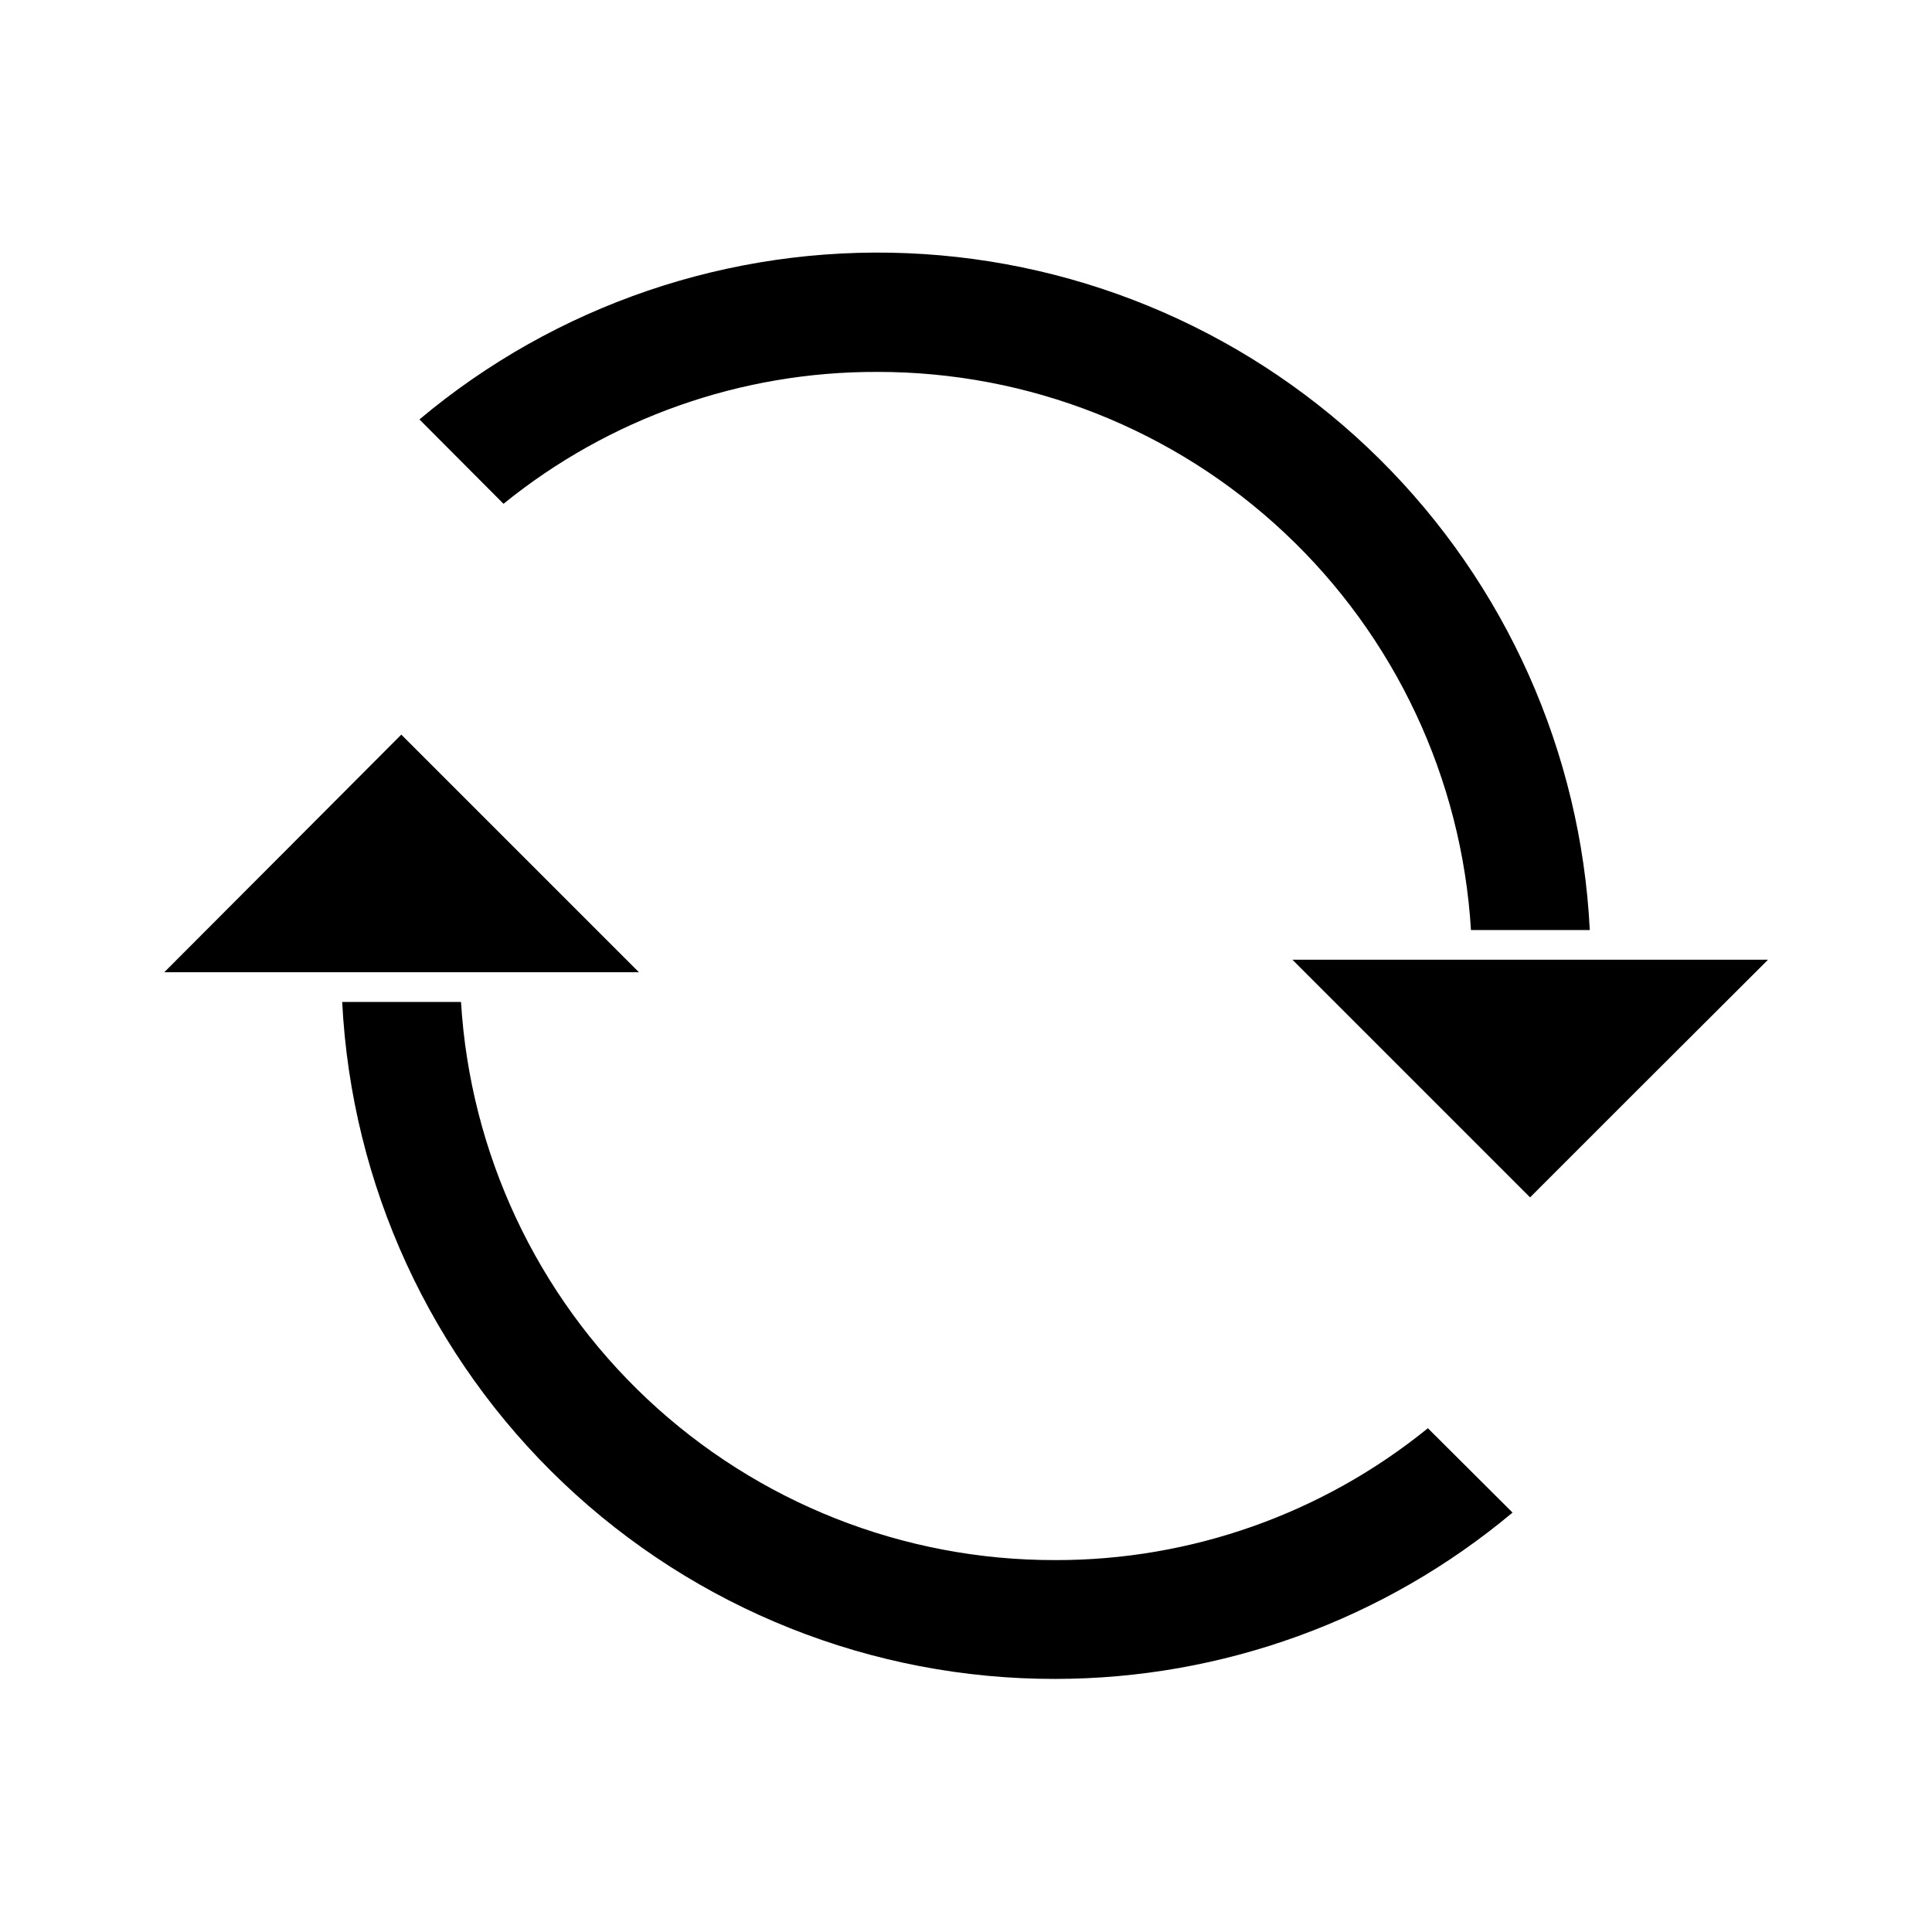
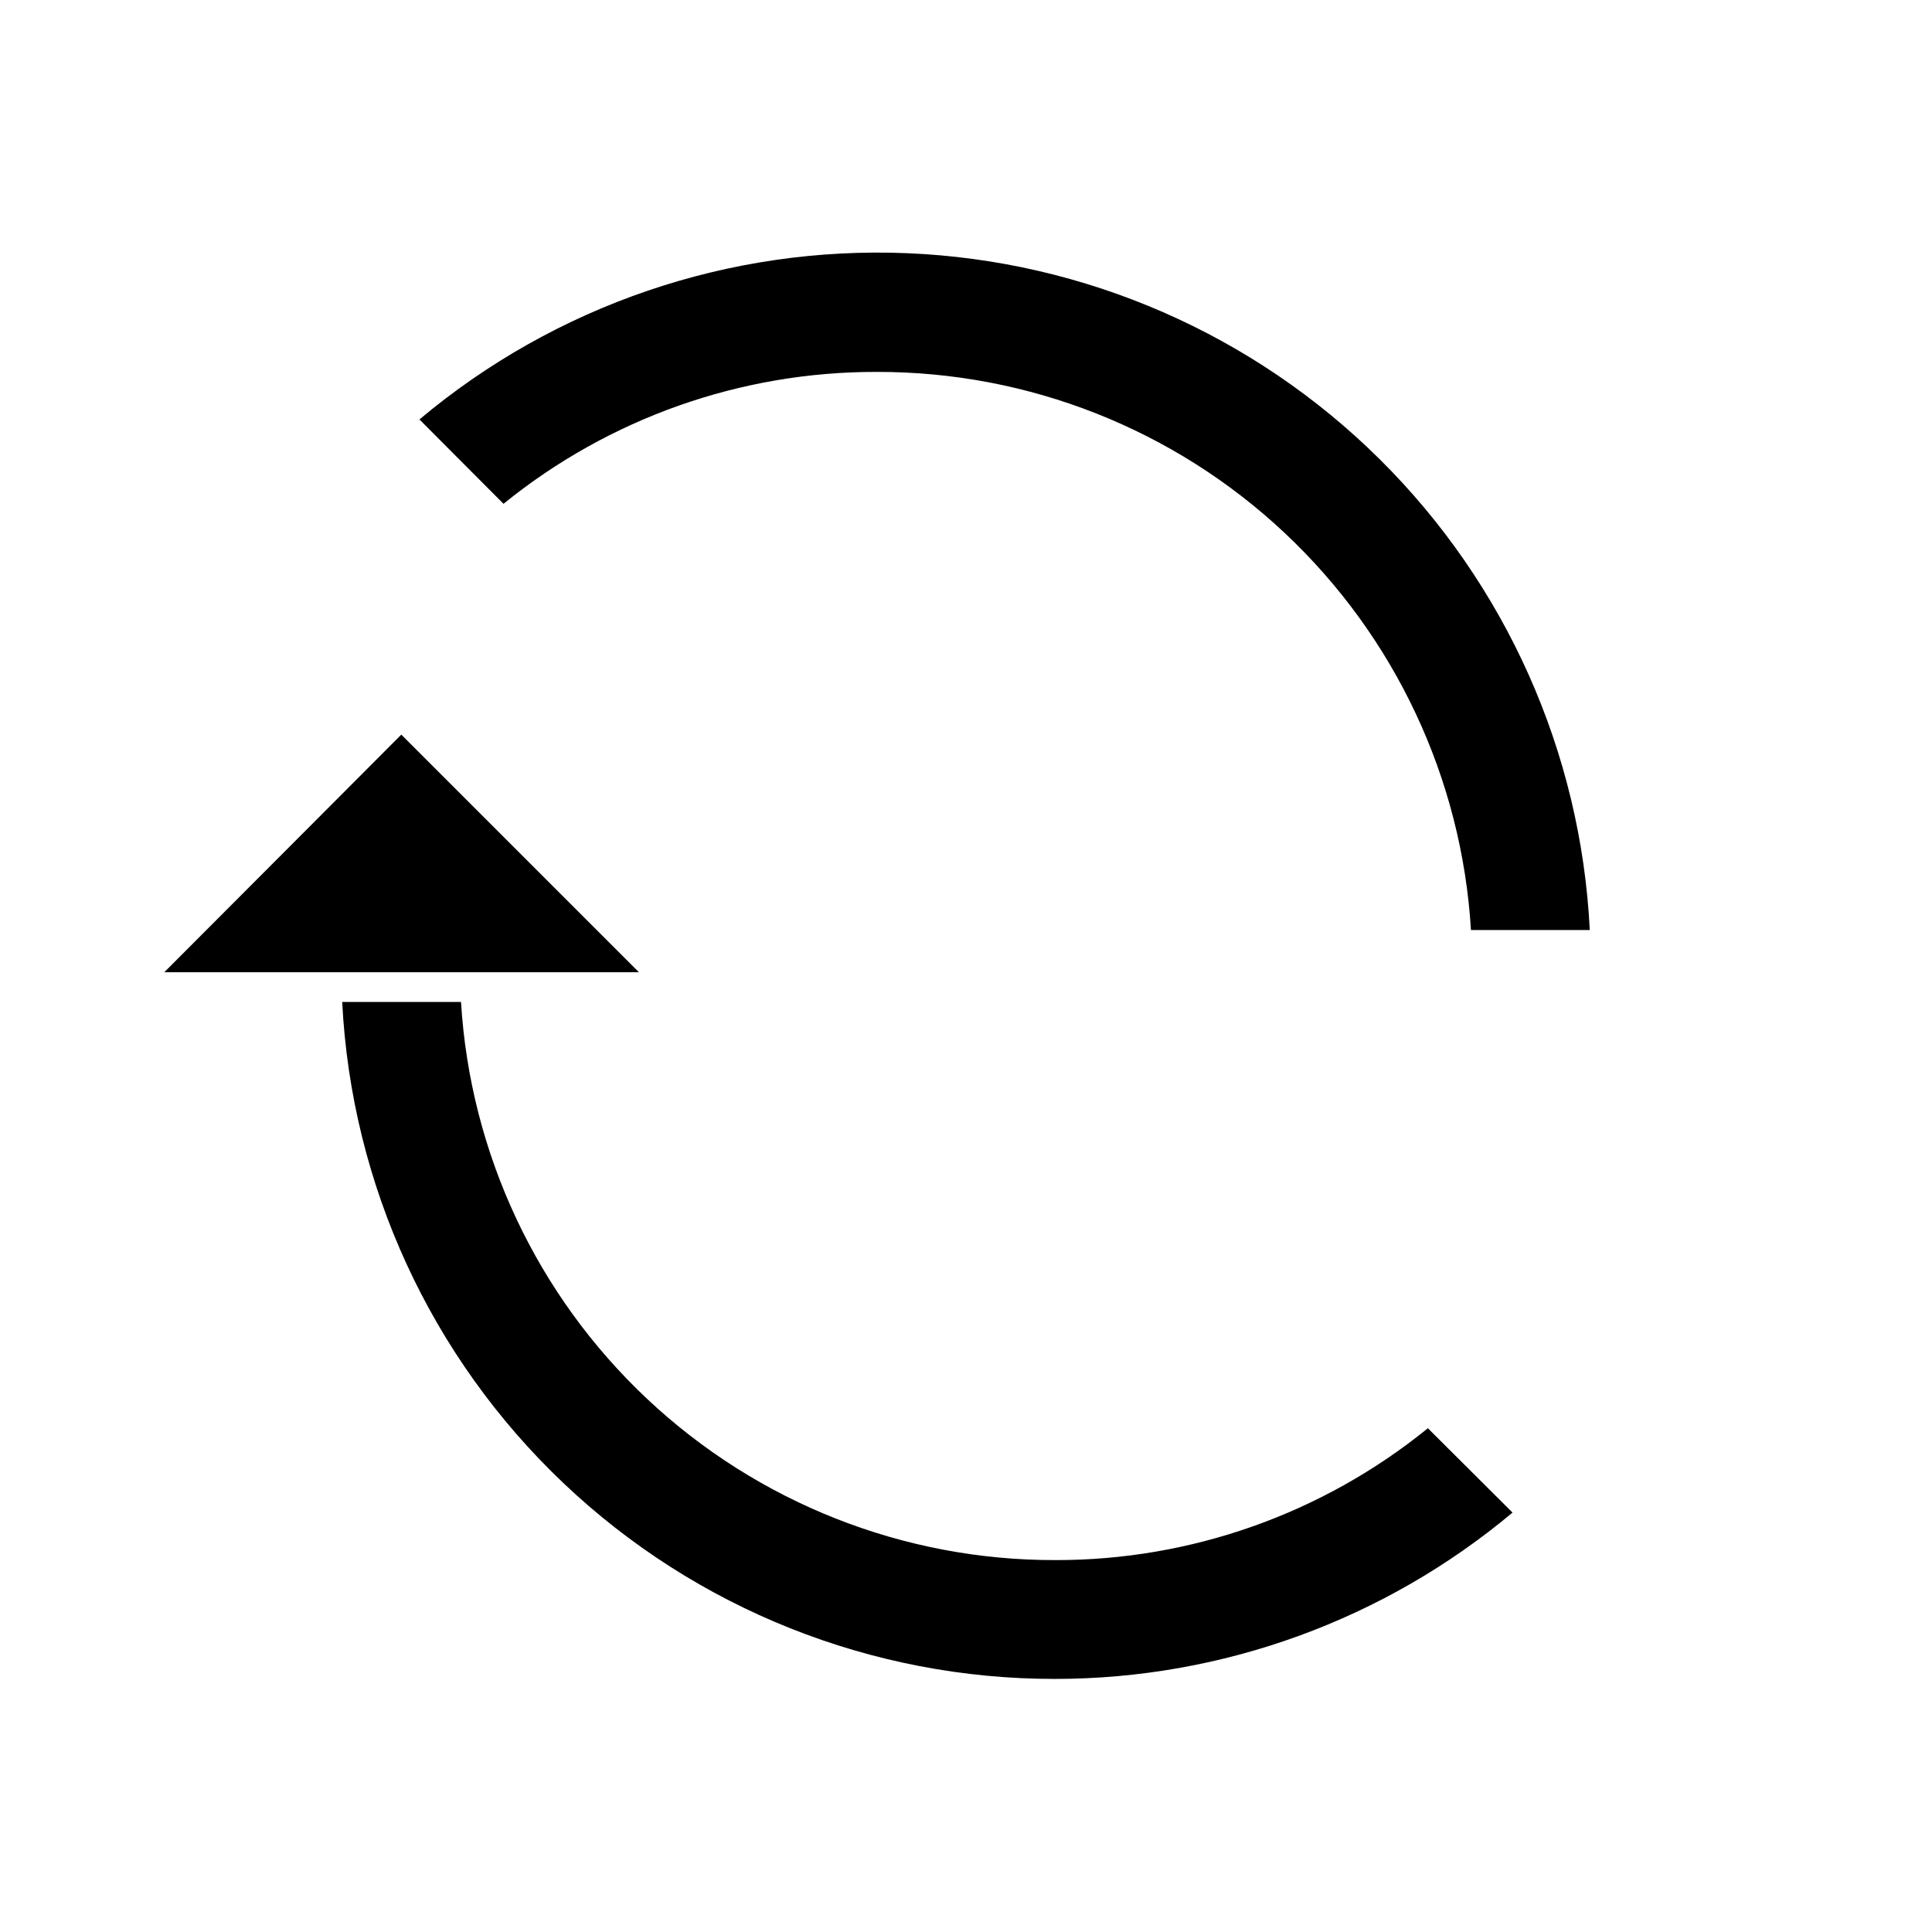
<svg xmlns="http://www.w3.org/2000/svg" fill="#000000" width="800px" height="800px" version="1.1" viewBox="144 144 512 512">
  <g>
    <path d="m376.38 242.56c40.156-0.074 78.824 15.199 108.09 42.695s46.922 65.137 49.352 105.22h31.488c-2.344-47.07-22.191-91.562-55.652-124.75-33.461-33.188-78.117-52.672-125.2-54.625-47.09-1.957-93.207 13.758-129.3 44.055l22.277 22.355v0.004c27.977-22.699 62.93-35.047 98.953-34.953z" />
-     <path d="m486.51 398.34 62.977 62.977 27.867-27.867 35.109-35.027v-0.082z" />
    <path d="m250.35 338.68-27.789 27.867-35.031 35.109h125.8z" />
    <path d="m423.61 557.44c-40.156 0.074-78.824-15.199-108.09-42.695-29.266-27.496-46.918-65.137-49.348-105.22h-31.488c2.445 48.438 23.422 94.082 58.594 127.48 35.168 33.398 81.832 51.988 130.33 51.926 44.332-0.016 87.242-15.621 121.23-44.082l-22.434-22.355c-27.93 22.676-62.824 35.02-98.797 34.949z" />
  </g>
</svg>